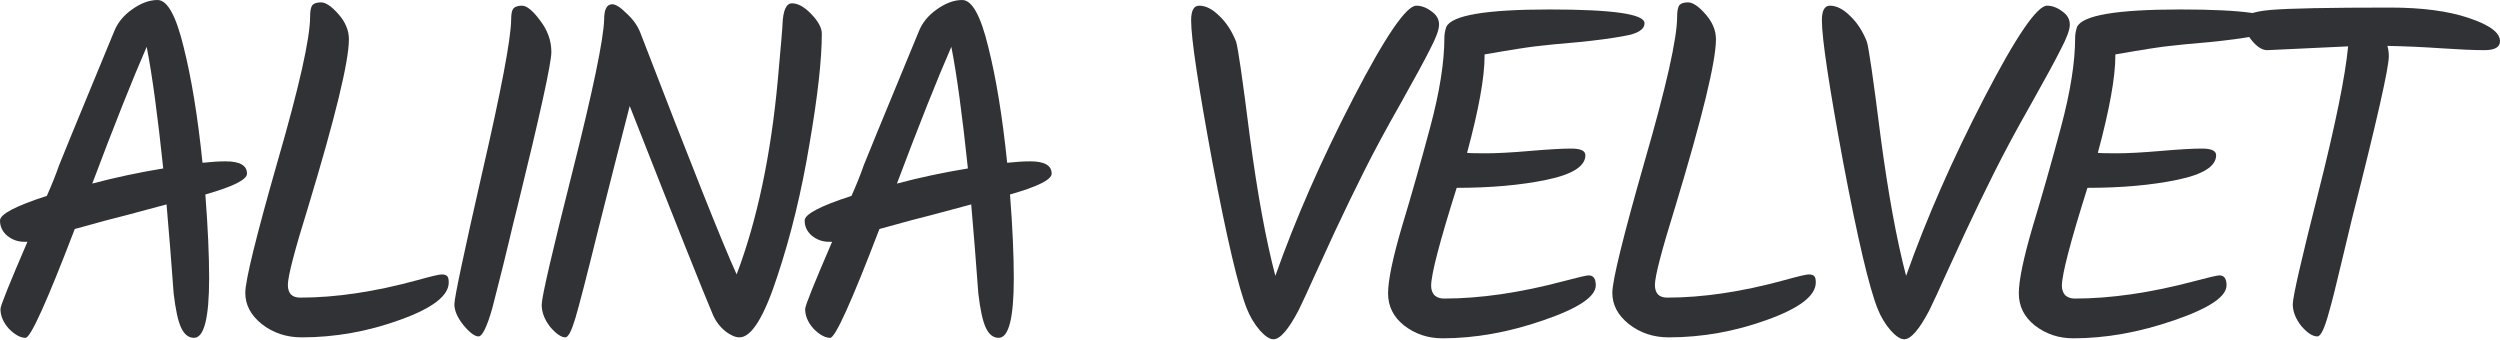
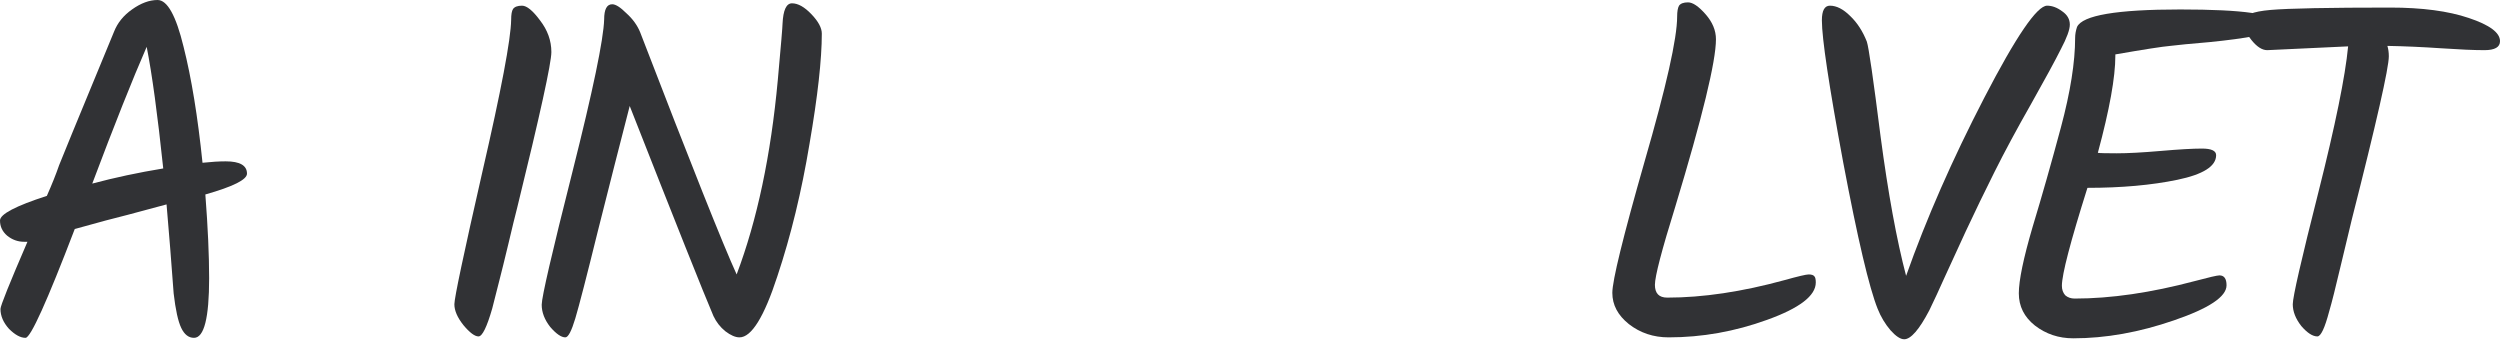
<svg xmlns="http://www.w3.org/2000/svg" width="1691" height="230" viewBox="0 0 1691 230" fill="none">
  <path d="M167.063 117.456C167.063 121.51 157.675 126.204 138.899 131.538C140.606 153.728 141.46 172.611 141.46 188.186C141.46 215.07 138.046 228.512 131.218 228.512C127.591 228.512 124.711 226.271 122.577 221.791C120.443 217.31 118.736 209.522 117.456 198.427C115.963 177.945 114.363 157.889 112.656 138.259C103.054 140.82 94.306 143.167 86.412 145.3C78.518 147.22 66.569 150.421 50.567 154.901C31.791 203.975 20.696 228.512 17.282 228.512C13.869 228.512 10.135 226.485 6.081 222.431C2.24 218.164 0.32 213.683 0.32 208.989C0.32 206.855 6.401 191.707 18.563 163.543H16.322C12.055 163.543 8.214 162.156 4.801 159.382C1.6 156.608 0 153.195 0 149.141C0 144.873 10.562 139.326 31.684 132.498C35.098 124.817 37.872 117.883 40.005 111.695C44.913 99.534 51.74 82.891 60.488 61.769C69.236 40.646 74.784 27.204 77.131 21.443C79.478 15.469 83.532 10.455 89.292 6.401C95.266 2.134 101.027 0 106.575 0C113.189 0 119.057 10.562 124.177 31.684C129.511 52.807 133.779 78.944 136.979 110.095C142.953 109.455 148.181 109.135 152.661 109.135C162.262 109.135 167.063 111.909 167.063 117.456ZM62.409 124.177C77.557 120.123 93.56 116.71 110.415 113.936C106.575 77.451 102.841 50.034 99.214 31.684C89.612 53.661 77.344 84.492 62.409 124.177Z" fill="#313235" />
-   <path d="M209.757 11.201C209.757 7.788 210.183 5.334 211.037 3.841C212.104 2.347 214.131 1.6 217.118 1.6C220.318 1.6 224.265 4.267 228.959 9.601C233.653 14.935 236 20.59 236 26.564C236 41.499 226.826 79.264 208.476 139.859C199.302 169.303 194.714 186.906 194.714 192.667C194.714 198.428 197.488 201.308 203.036 201.308C227.146 201.308 253.603 197.361 282.407 189.466C291.581 186.906 297.022 185.626 298.729 185.626C300.649 185.626 301.929 186.052 302.569 186.906C303.21 187.546 303.53 188.933 303.53 191.066C303.53 200.028 292.541 208.456 270.565 216.35C248.802 224.244 226.612 228.192 203.996 228.192C193.754 228.192 184.793 225.205 177.112 219.23C169.644 213.256 165.91 206.215 165.91 198.107C165.91 189.786 173.165 160.236 187.674 109.455C202.396 58.675 209.757 25.924 209.757 11.201Z" fill="#313235" />
  <path d="M323.66 227.552C321.099 227.552 317.686 224.991 313.418 219.87C309.365 214.75 307.338 210.056 307.338 205.789C307.338 201.521 313.632 171.757 326.22 116.496C339.022 61.022 345.53 26.67 345.743 13.442C345.743 9.815 346.17 7.361 347.023 6.081C348.09 4.587 350.117 3.841 353.104 3.841C356.304 3.841 360.358 7.148 365.266 13.762C370.386 20.376 372.947 27.524 372.947 35.205C372.947 42.673 365.266 77.664 349.904 140.179C348.41 145.94 346.383 154.261 343.823 165.143C341.262 175.811 339.235 184.026 337.742 189.786C336.248 195.547 334.648 201.841 332.941 208.669C329.314 221.257 326.22 227.552 323.66 227.552Z" fill="#313235" />
  <path d="M529.311 16.002C529.738 6.828 531.871 2.24 535.712 2.24C539.766 2.24 544.14 4.694 548.834 9.601C553.528 14.509 555.875 18.883 555.875 22.723C555.875 40.219 553.101 65.076 547.553 97.293C542.219 129.511 534.965 159.382 525.79 186.906C516.829 214.43 508.295 228.192 500.187 228.192C497.413 228.192 494.213 226.805 490.585 224.031C487.172 221.257 484.505 217.844 482.584 213.79C476.183 198.854 457.301 151.488 425.937 71.69C419.536 96.44 412.388 124.497 404.494 155.862C396.813 187.013 391.692 206.855 389.131 215.39C386.571 223.924 384.331 228.192 382.41 228.192C379.637 228.192 376.223 225.845 372.169 221.151C368.329 216.243 366.408 211.229 366.408 206.109C366.408 200.988 373.343 171.01 387.211 116.176C401.08 61.129 408.227 26.777 408.654 13.122C408.654 6.294 410.468 2.88 414.095 2.88C416.442 2.88 419.642 4.907 423.696 8.961C427.963 12.802 431.057 17.069 432.977 21.763C467.329 110.949 489.092 165.57 498.267 185.626C512.135 148.927 521.416 105.081 526.11 54.087C528.244 30.618 529.311 17.922 529.311 16.002Z" fill="#313235" />
-   <path d="M711.339 117.456C711.339 121.51 701.951 126.204 683.175 131.538C684.882 153.728 685.735 172.611 685.735 188.186C685.735 215.07 682.321 228.512 675.494 228.512C671.866 228.512 668.986 226.271 666.852 221.791C664.719 217.31 663.012 209.522 661.732 198.427C660.238 177.945 658.638 157.889 656.931 138.259C647.33 140.82 638.582 143.167 630.687 145.3C622.793 147.22 610.845 150.421 594.842 154.901C576.067 203.975 564.972 228.512 561.558 228.512C558.144 228.512 554.41 226.485 550.356 222.431C546.516 218.164 544.596 213.683 544.596 208.989C544.596 206.855 550.676 191.707 562.838 163.543H560.598C556.33 163.543 552.49 162.156 549.076 159.382C545.876 156.608 544.275 153.195 544.275 149.141C544.275 144.873 554.837 139.326 575.96 132.498C579.374 124.817 582.147 117.883 584.281 111.695C589.188 99.534 596.016 82.891 604.764 61.769C613.512 40.646 619.059 27.204 621.406 21.443C623.753 15.469 627.807 10.455 633.568 6.401C639.542 2.134 645.303 0 650.85 0C657.464 0 663.332 10.562 668.453 31.684C673.787 52.807 678.054 78.944 681.254 110.095C687.229 109.455 692.456 109.135 696.937 109.135C706.538 109.135 711.339 111.909 711.339 117.456ZM606.684 124.177C621.833 120.123 637.835 116.71 654.691 113.936C650.85 77.451 647.116 50.034 643.489 31.684C633.888 53.661 621.62 84.492 606.684 124.177Z" fill="#313235" />
-   <path d="M958.018 3.841C961.432 3.841 964.845 5.121 968.259 7.681C971.673 10.028 973.38 13.015 973.38 16.642C973.38 20.056 971.353 25.604 967.299 33.285C963.459 40.966 956.738 53.341 947.136 70.41C937.535 87.265 929.32 102.521 922.493 116.176C915.665 129.831 909.158 143.273 902.97 156.502C896.996 169.517 892.195 179.972 888.568 187.866C885.154 195.547 881.741 202.908 878.327 209.949C871.499 222.964 865.845 229.472 861.364 229.472C858.804 229.472 855.71 227.445 852.083 223.391C848.456 219.124 845.576 214.323 843.442 208.989C837.681 194.694 829.893 161.622 820.079 109.775C810.477 57.928 805.677 25.924 805.677 13.762C805.677 7.148 807.49 3.841 811.117 3.841C815.598 3.841 820.185 6.188 824.879 10.882C829.573 15.362 833.307 21.123 836.081 28.164C837.361 32.004 840.455 53.341 845.362 92.173C850.483 130.791 856.244 162.262 862.645 186.586C876.3 147.967 893.902 107.855 915.452 66.249C937.002 24.643 951.19 3.841 958.018 3.841Z" fill="#313235" />
-   <path d="M985.294 127.058C973.772 163.543 968.012 185.626 968.012 193.307C968.012 195.867 968.758 198.001 970.252 199.708C971.959 201.201 974.092 201.948 976.653 201.948C1001.19 201.948 1028.29 198.001 1057.94 190.106C1067.55 187.546 1073.09 186.266 1074.59 186.266C1077.79 186.266 1079.39 188.506 1079.39 192.987C1079.39 200.668 1067.55 208.562 1043.86 216.67C1020.39 224.778 997.669 228.832 975.693 228.832C965.878 228.832 957.237 225.951 949.769 220.191C942.515 214.43 938.888 207.175 938.888 198.427C938.888 189.68 941.981 174.744 948.169 153.621C954.57 132.498 960.971 109.989 967.372 86.092C973.772 62.195 976.973 42.032 976.973 25.604C976.973 23.257 977.4 20.803 978.253 18.242C981.88 10.348 1005.14 6.401 1048.02 6.401C1090.91 6.401 1112.35 9.495 1112.35 15.682C1112.35 19.949 1107.76 22.83 1098.59 24.323C1090.91 25.817 1080.67 27.204 1067.87 28.484C1055.28 29.551 1046.42 30.404 1041.3 31.044C1036.18 31.471 1023.81 33.391 1004.18 36.805V37.765C1004.18 52.274 1000.23 74.144 992.335 103.374C993.615 103.588 997.882 103.694 1005.14 103.694C1012.6 103.694 1022.53 103.161 1034.9 102.094C1047.28 101.027 1056.56 100.494 1062.74 100.494C1069.15 100.494 1072.35 101.987 1072.35 104.975C1072.35 112.442 1063.6 117.99 1046.1 121.617C1028.61 125.244 1008.34 127.058 985.294 127.058Z" fill="#313235" />
  <path d="M1134.42 11.201C1134.42 7.788 1134.85 5.334 1135.7 3.841C1136.77 2.347 1138.8 1.6 1141.78 1.6C1144.98 1.6 1148.93 4.267 1153.62 9.601C1158.32 14.935 1160.67 20.59 1160.67 26.564C1160.67 41.499 1151.49 79.264 1133.14 139.859C1123.97 169.303 1119.38 186.906 1119.38 192.667C1119.38 198.428 1122.15 201.308 1127.7 201.308C1151.81 201.308 1178.27 197.361 1207.07 189.466C1216.25 186.906 1221.69 185.626 1223.39 185.626C1225.31 185.626 1226.6 186.052 1227.24 186.906C1227.88 187.546 1228.2 188.933 1228.2 191.066C1228.2 200.028 1217.21 208.456 1195.23 216.35C1173.47 224.244 1151.28 228.192 1128.66 228.192C1118.42 228.192 1109.46 225.205 1101.78 219.23C1094.31 213.256 1090.58 206.215 1090.58 198.107C1090.58 189.786 1097.83 160.236 1112.34 109.455C1127.06 58.675 1134.42 25.924 1134.42 11.201Z" fill="#313235" />
  <path d="M1384.66 3.841C1388.08 3.841 1391.49 5.121 1394.91 7.681C1398.32 10.028 1400.03 13.015 1400.03 16.642C1400.03 20.056 1398 25.604 1393.95 33.285C1390.11 40.966 1383.38 53.341 1373.78 70.41C1364.18 87.265 1355.97 102.521 1349.14 116.176C1342.31 129.831 1335.8 143.273 1329.62 156.502C1323.64 169.517 1318.84 179.972 1315.21 187.866C1311.8 195.547 1308.39 202.908 1304.97 209.949C1298.15 222.964 1292.49 229.472 1288.01 229.472C1285.45 229.472 1282.36 227.445 1278.73 223.391C1275.1 219.124 1272.22 214.323 1270.09 208.989C1264.33 194.694 1256.54 161.622 1246.73 109.775C1237.12 57.928 1232.32 25.924 1232.32 13.762C1232.32 7.148 1234.14 3.841 1237.76 3.841C1242.24 3.841 1246.83 6.188 1251.53 10.882C1256.22 15.362 1259.95 21.123 1262.73 28.164C1264.01 32.004 1267.1 53.341 1272.01 92.173C1277.13 130.791 1282.89 162.262 1289.29 186.586C1302.95 147.967 1320.55 107.855 1342.1 66.249C1363.65 24.643 1377.84 3.841 1384.66 3.841Z" fill="#313235" />
  <path d="M1411.94 127.058C1400.42 163.543 1394.66 185.626 1394.66 193.307C1394.66 195.867 1395.41 198.001 1396.9 199.708C1398.61 201.201 1400.74 201.948 1403.3 201.948C1427.84 201.948 1454.93 198.001 1484.59 190.106C1494.19 187.546 1499.74 186.266 1501.23 186.266C1504.43 186.266 1506.03 188.506 1506.03 192.987C1506.03 200.668 1494.19 208.562 1470.51 216.67C1447.04 224.778 1424.32 228.832 1402.34 228.832C1392.52 228.832 1383.88 225.951 1376.42 220.191C1369.16 214.43 1365.53 207.175 1365.53 198.427C1365.53 189.68 1368.63 174.744 1374.82 153.621C1381.22 132.498 1387.62 109.989 1394.02 86.092C1400.42 62.195 1403.62 42.032 1403.62 25.604C1403.62 23.257 1404.05 20.803 1404.9 18.242C1408.53 10.348 1431.78 6.401 1474.67 6.401C1517.56 6.401 1539 9.495 1539 15.682C1539 19.949 1534.41 22.83 1525.24 24.323C1517.56 25.817 1507.31 27.204 1494.51 28.484C1481.92 29.551 1473.07 30.404 1467.95 31.044C1462.83 31.471 1450.45 33.391 1430.82 36.805V37.765C1430.82 52.274 1426.88 74.144 1418.98 103.374C1420.26 103.588 1424.53 103.694 1431.78 103.694C1439.25 103.694 1449.17 103.161 1461.55 102.094C1473.92 101.027 1483.2 100.494 1489.39 100.494C1495.79 100.494 1498.99 101.987 1498.99 104.975C1498.99 112.442 1490.24 117.99 1472.75 121.617C1455.25 125.244 1434.98 127.058 1411.94 127.058Z" fill="#313235" />
  <path d="M1588.27 31.364L1533.55 33.925C1530.13 33.925 1526.61 31.684 1522.98 27.204C1519.36 22.723 1517.54 18.349 1517.54 14.082C1517.54 10.241 1523.62 7.788 1535.79 6.721C1548.16 5.654 1575.15 5.121 1616.76 5.121C1638.31 5.121 1656.02 7.468 1669.88 12.162C1683.97 16.856 1691.01 22.083 1691.01 27.844C1691.01 31.898 1687.49 33.925 1680.45 33.925C1673.4 33.925 1663.59 33.498 1651 32.645C1638.41 31.791 1626.36 31.258 1614.84 31.044C1615.48 33.178 1615.8 35.525 1615.8 38.085C1615.8 45.98 1607.48 82.678 1590.83 148.181C1589.13 155.008 1586.57 165.676 1583.15 180.185C1579.74 194.694 1577.18 204.828 1575.47 210.589C1572.48 221.897 1569.82 227.552 1567.47 227.552C1564.27 227.552 1560.64 225.205 1556.59 220.511C1552.75 215.603 1550.83 210.696 1550.83 205.789C1550.83 200.881 1556.59 175.704 1568.11 130.258C1579.63 84.598 1586.35 51.634 1588.27 31.364Z" fill="#313235" />
</svg>